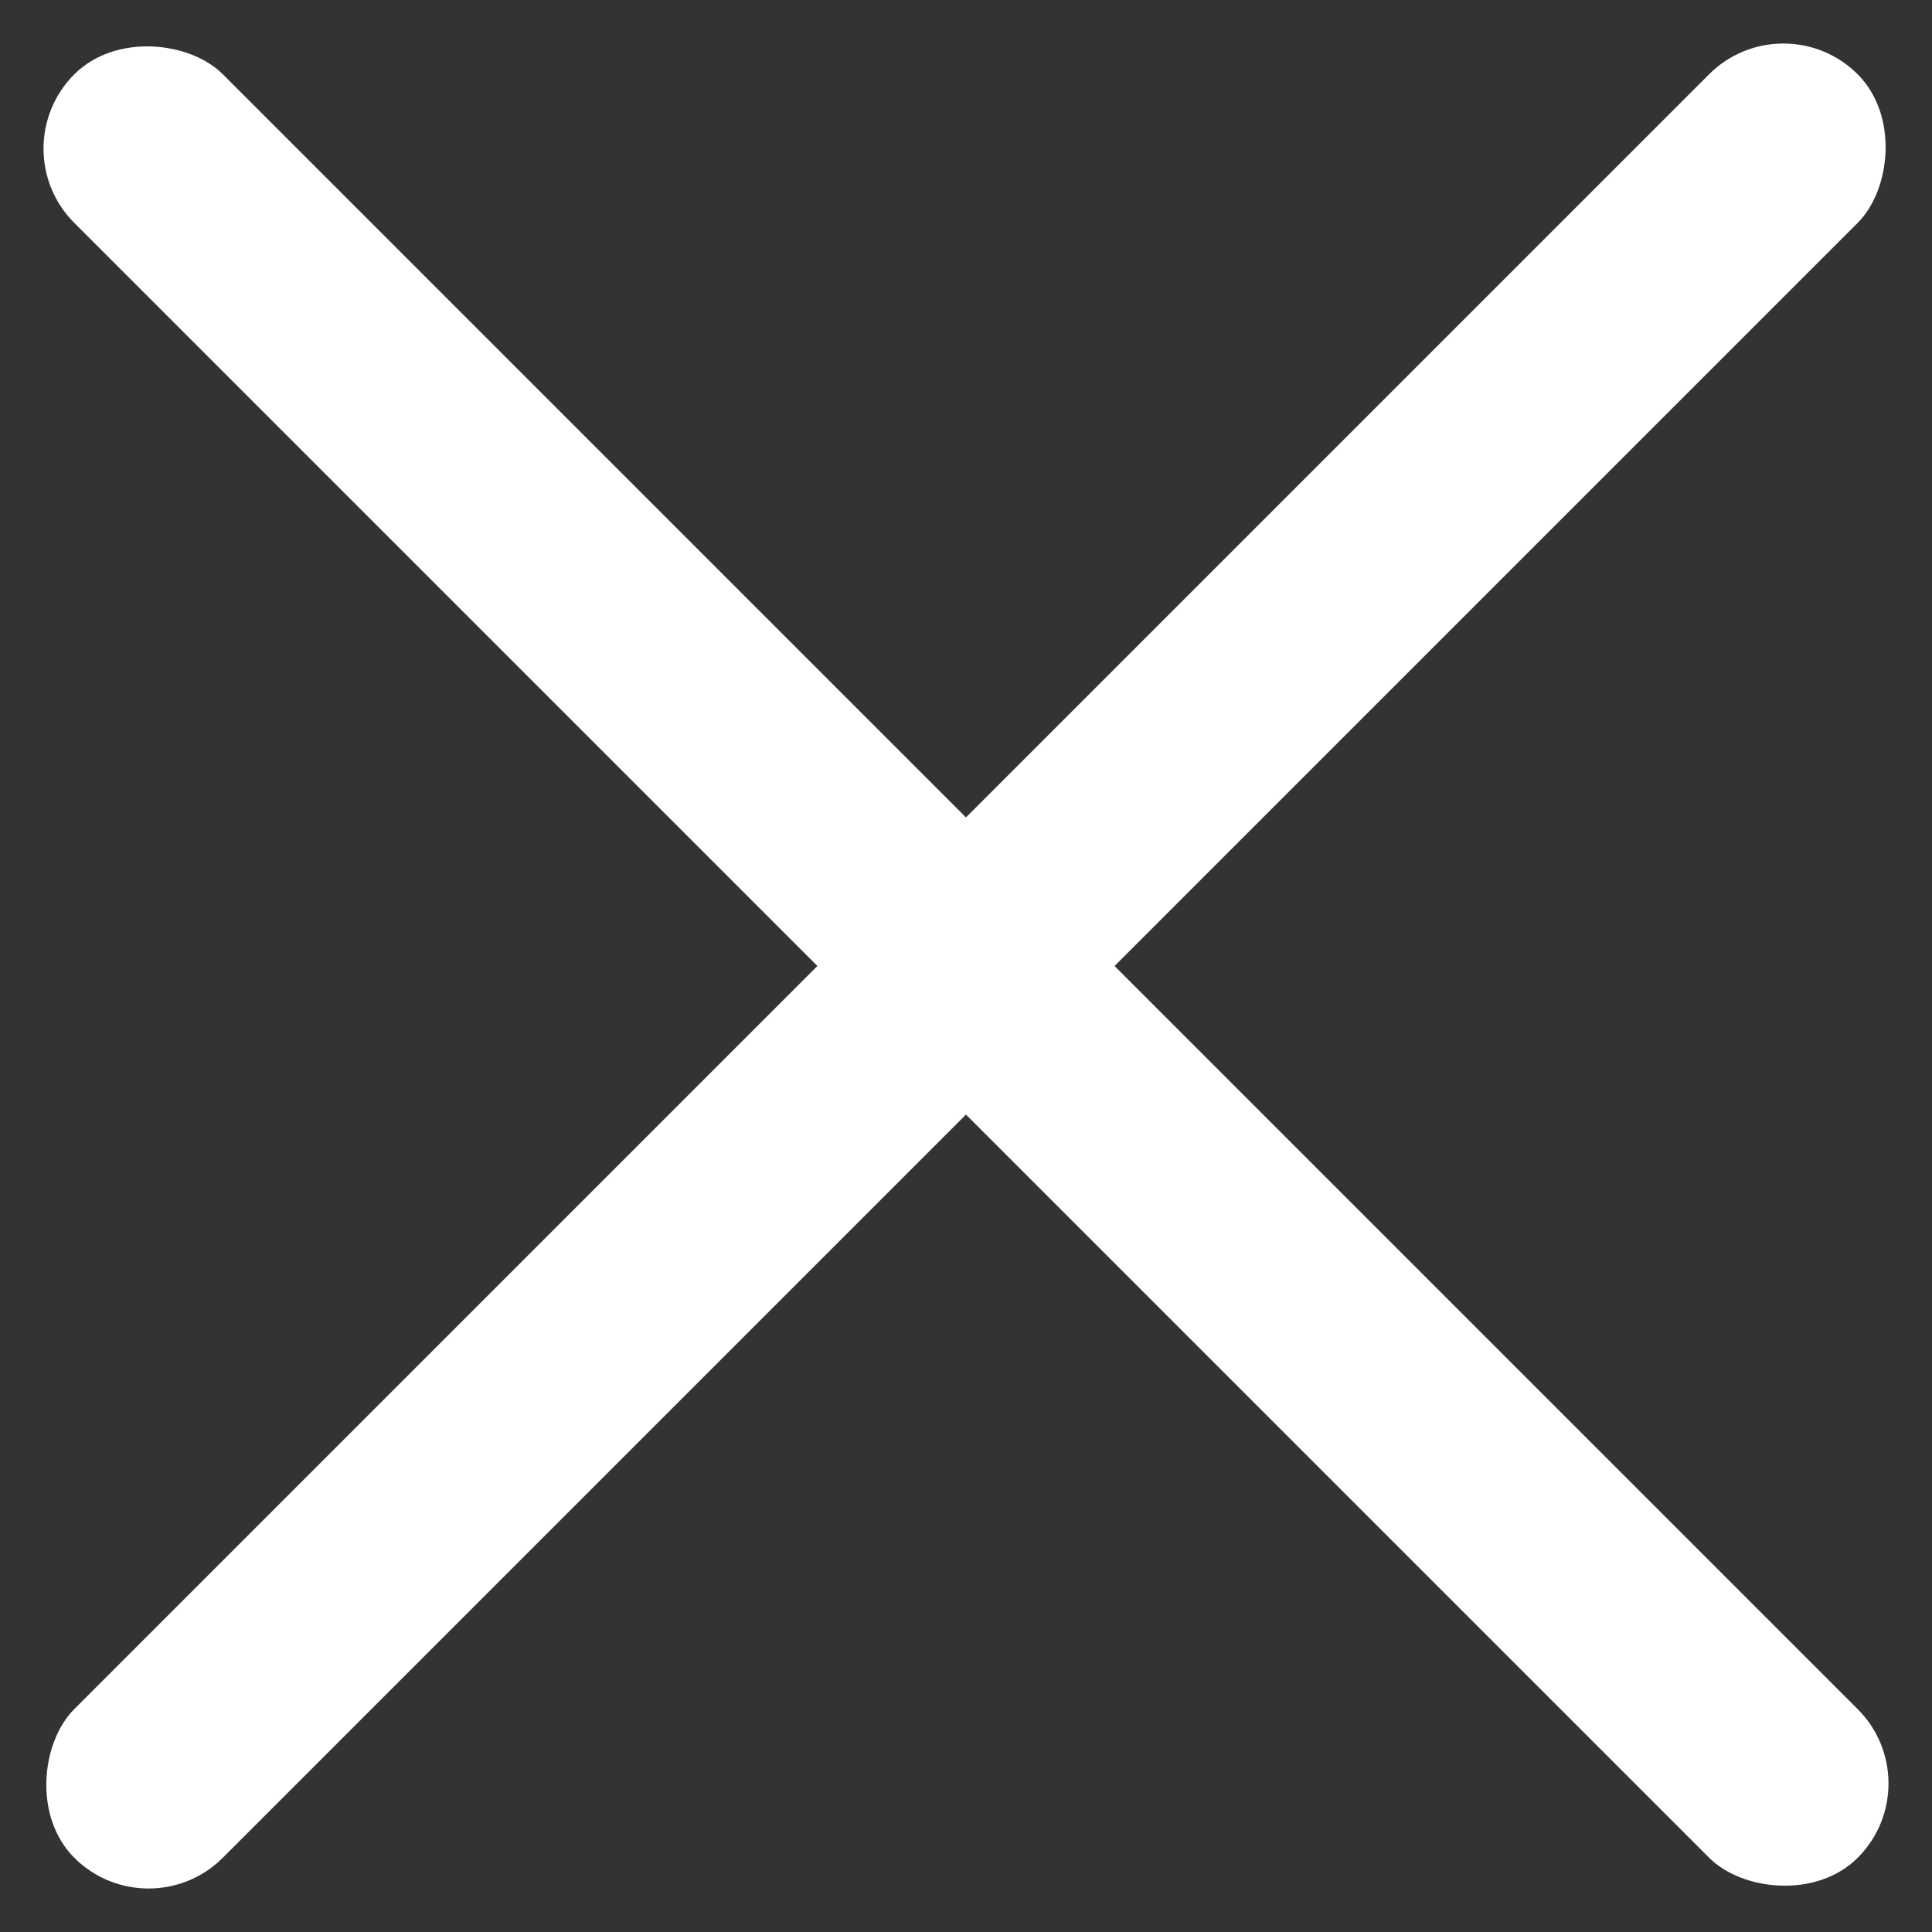
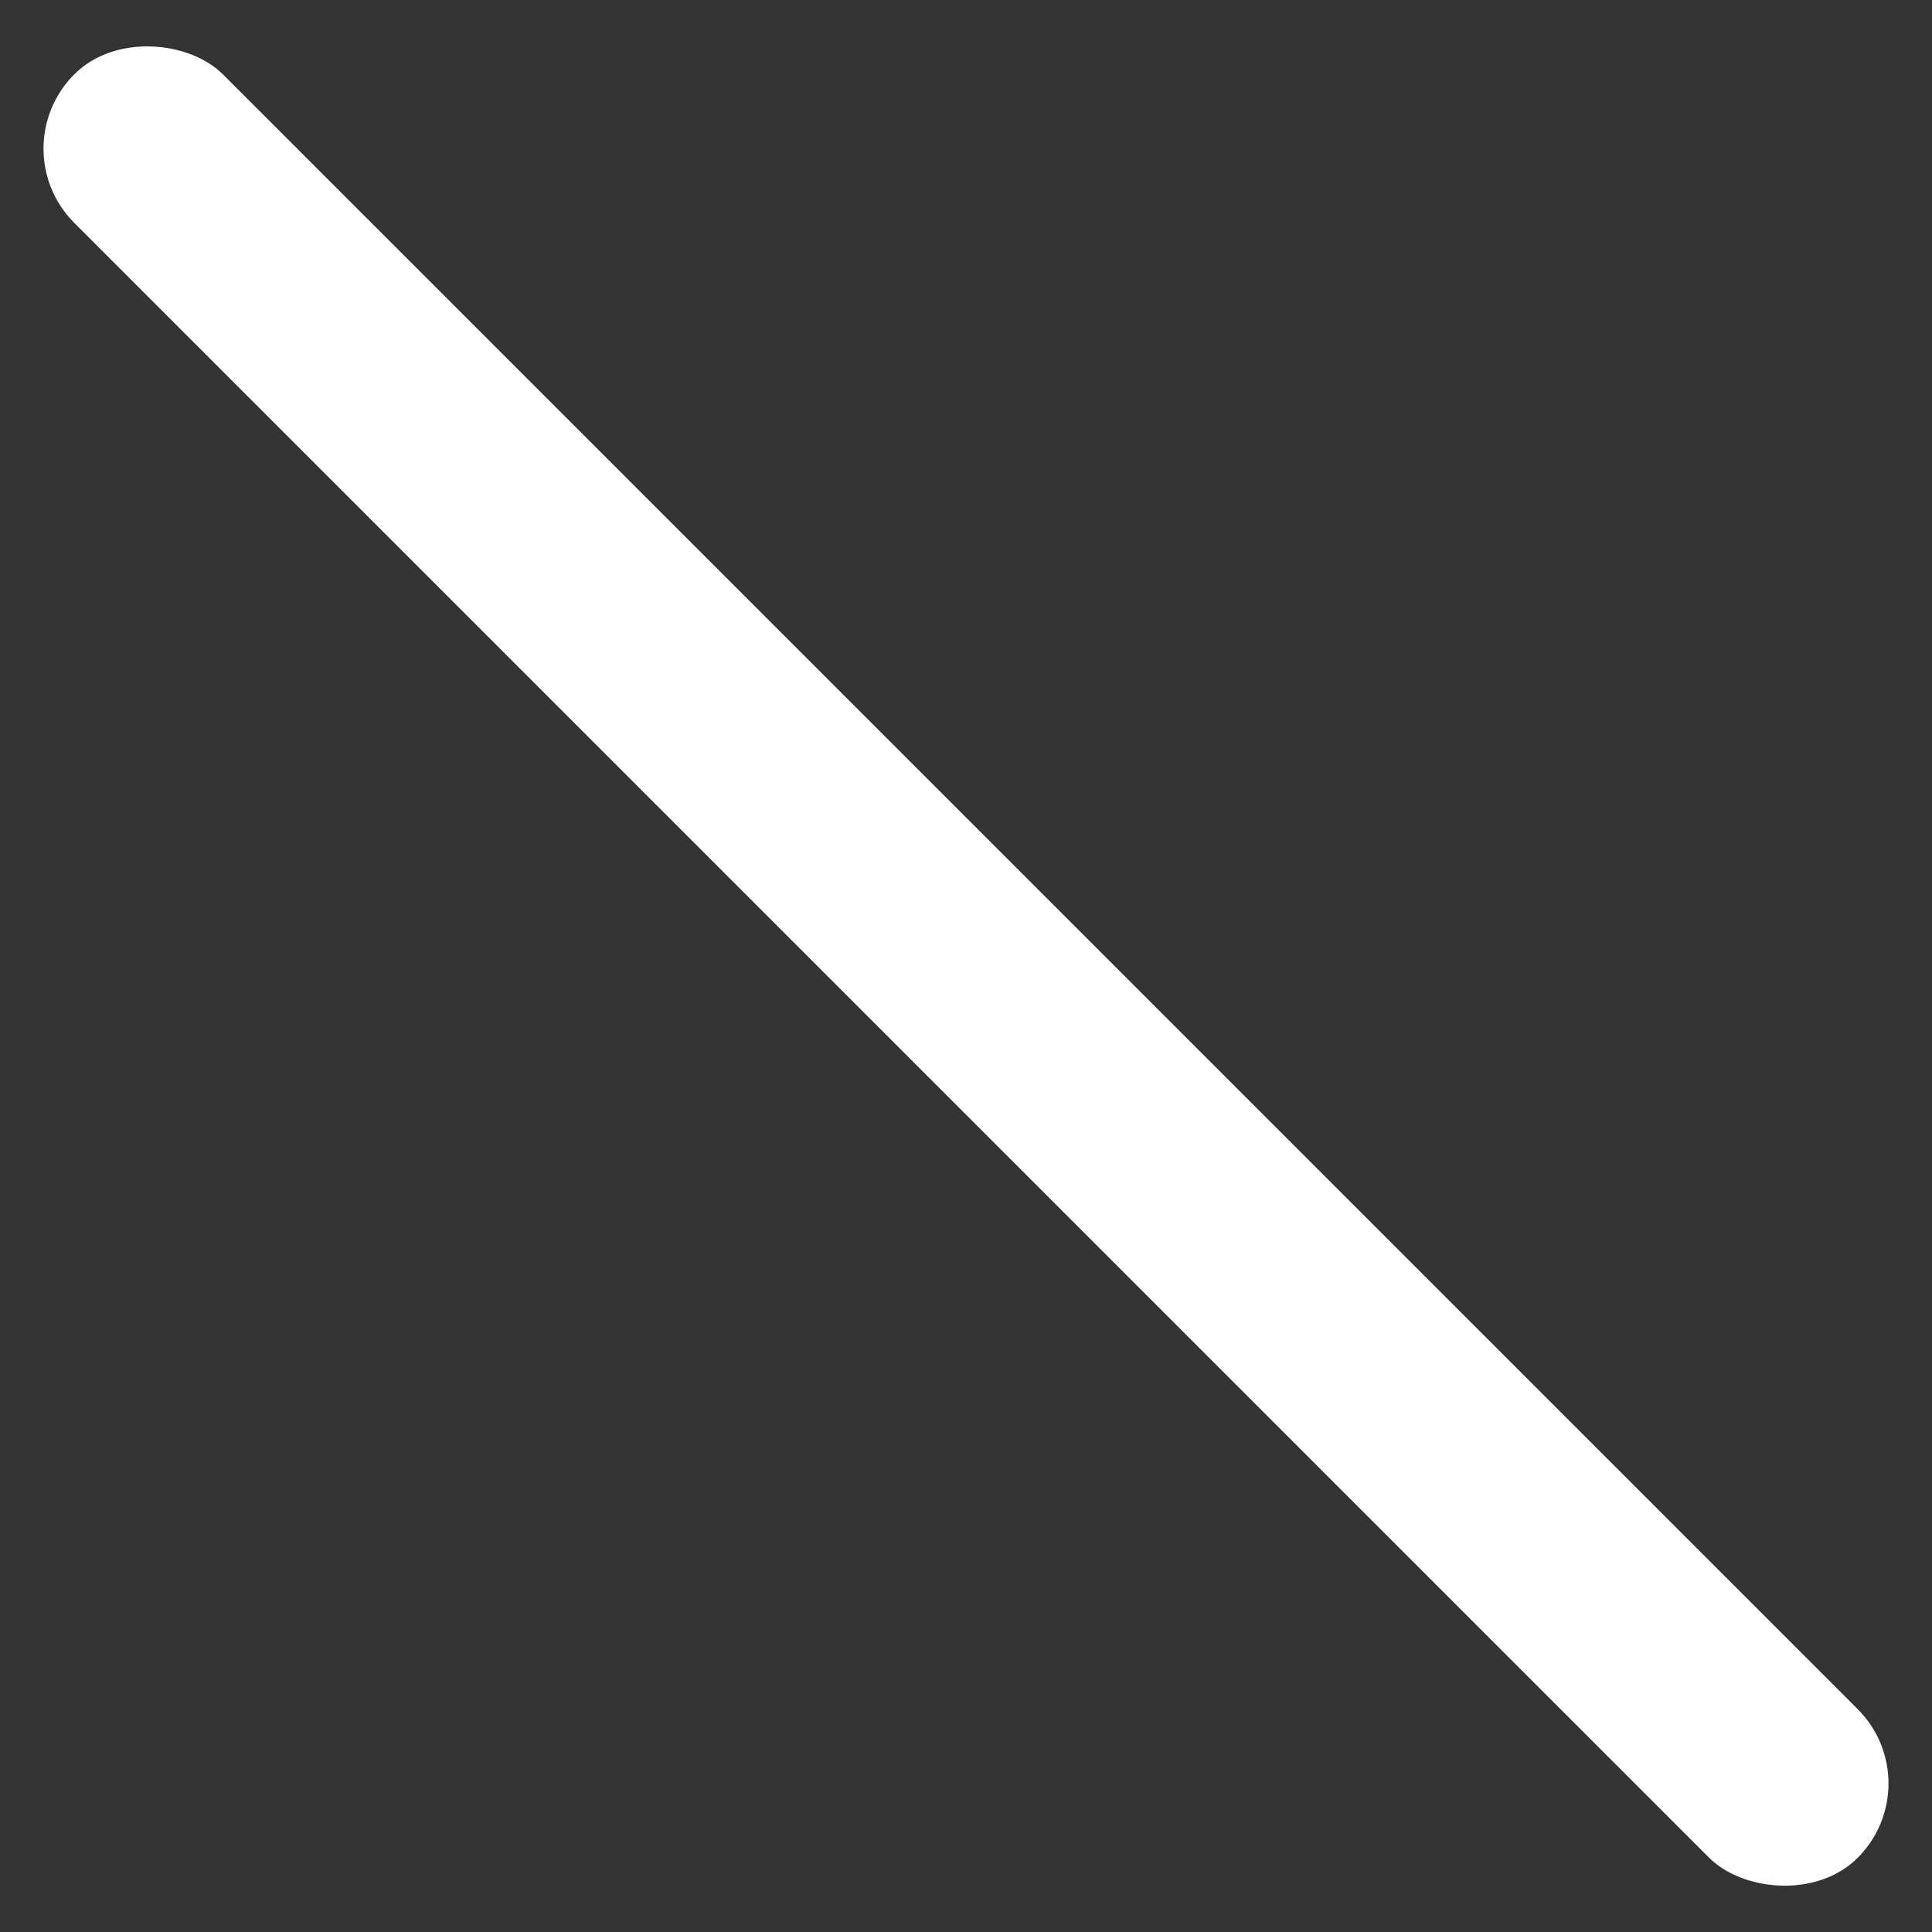
<svg xmlns="http://www.w3.org/2000/svg" width="13.442" height="13.442" viewBox="0 0 13.442 13.442">
  <rect x="0" y="0" width="13.442" height="13.442" fill="#333333" stroke="none" />
  <g id="Grupo_701" data-name="Grupo 701" transform="translate(-1259.75 -356.808)">
-     <rect id="Retângulo_400" data-name="Retângulo 400" width="1.462" height="17.548" rx="0.731" transform="translate(1272.158 356.808) rotate(45)" fill="#fff" />
    <rect id="Retângulo_401" data-name="Retângulo 401" width="1.462" height="17.548" rx="0.731" transform="translate(1259.75 357.842) rotate(-45)" fill="#fff" />
  </g>
</svg>